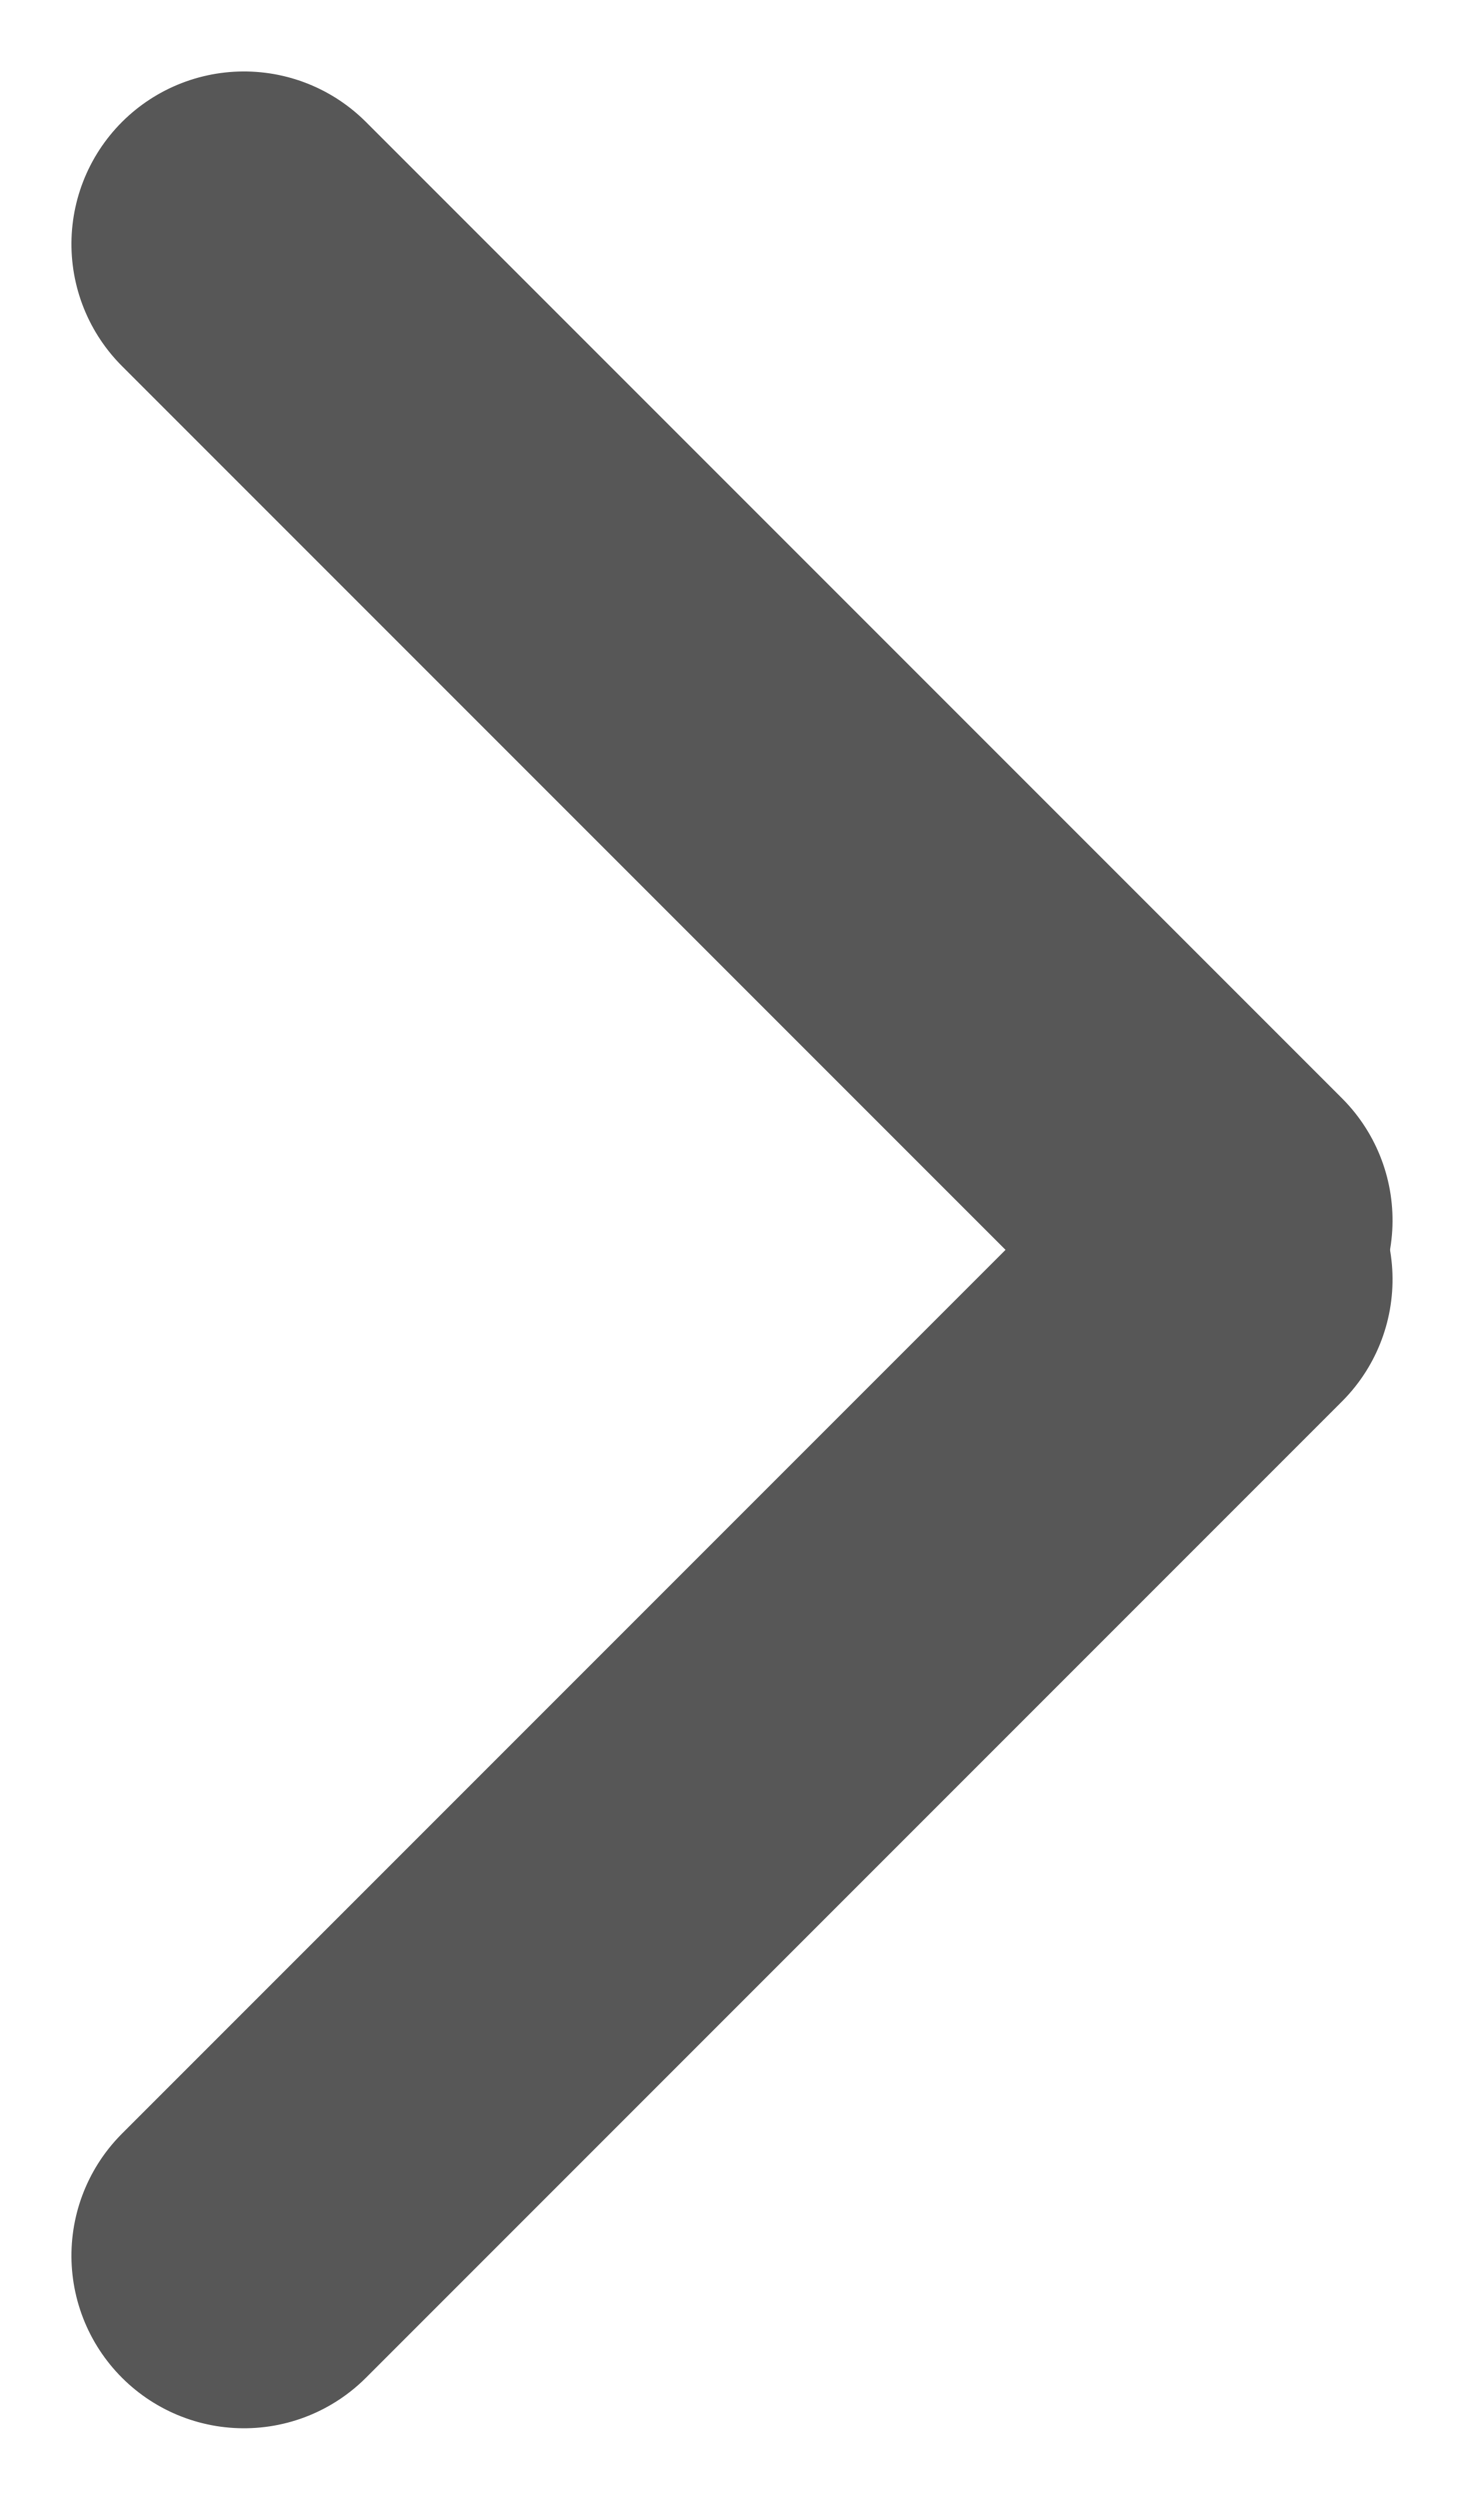
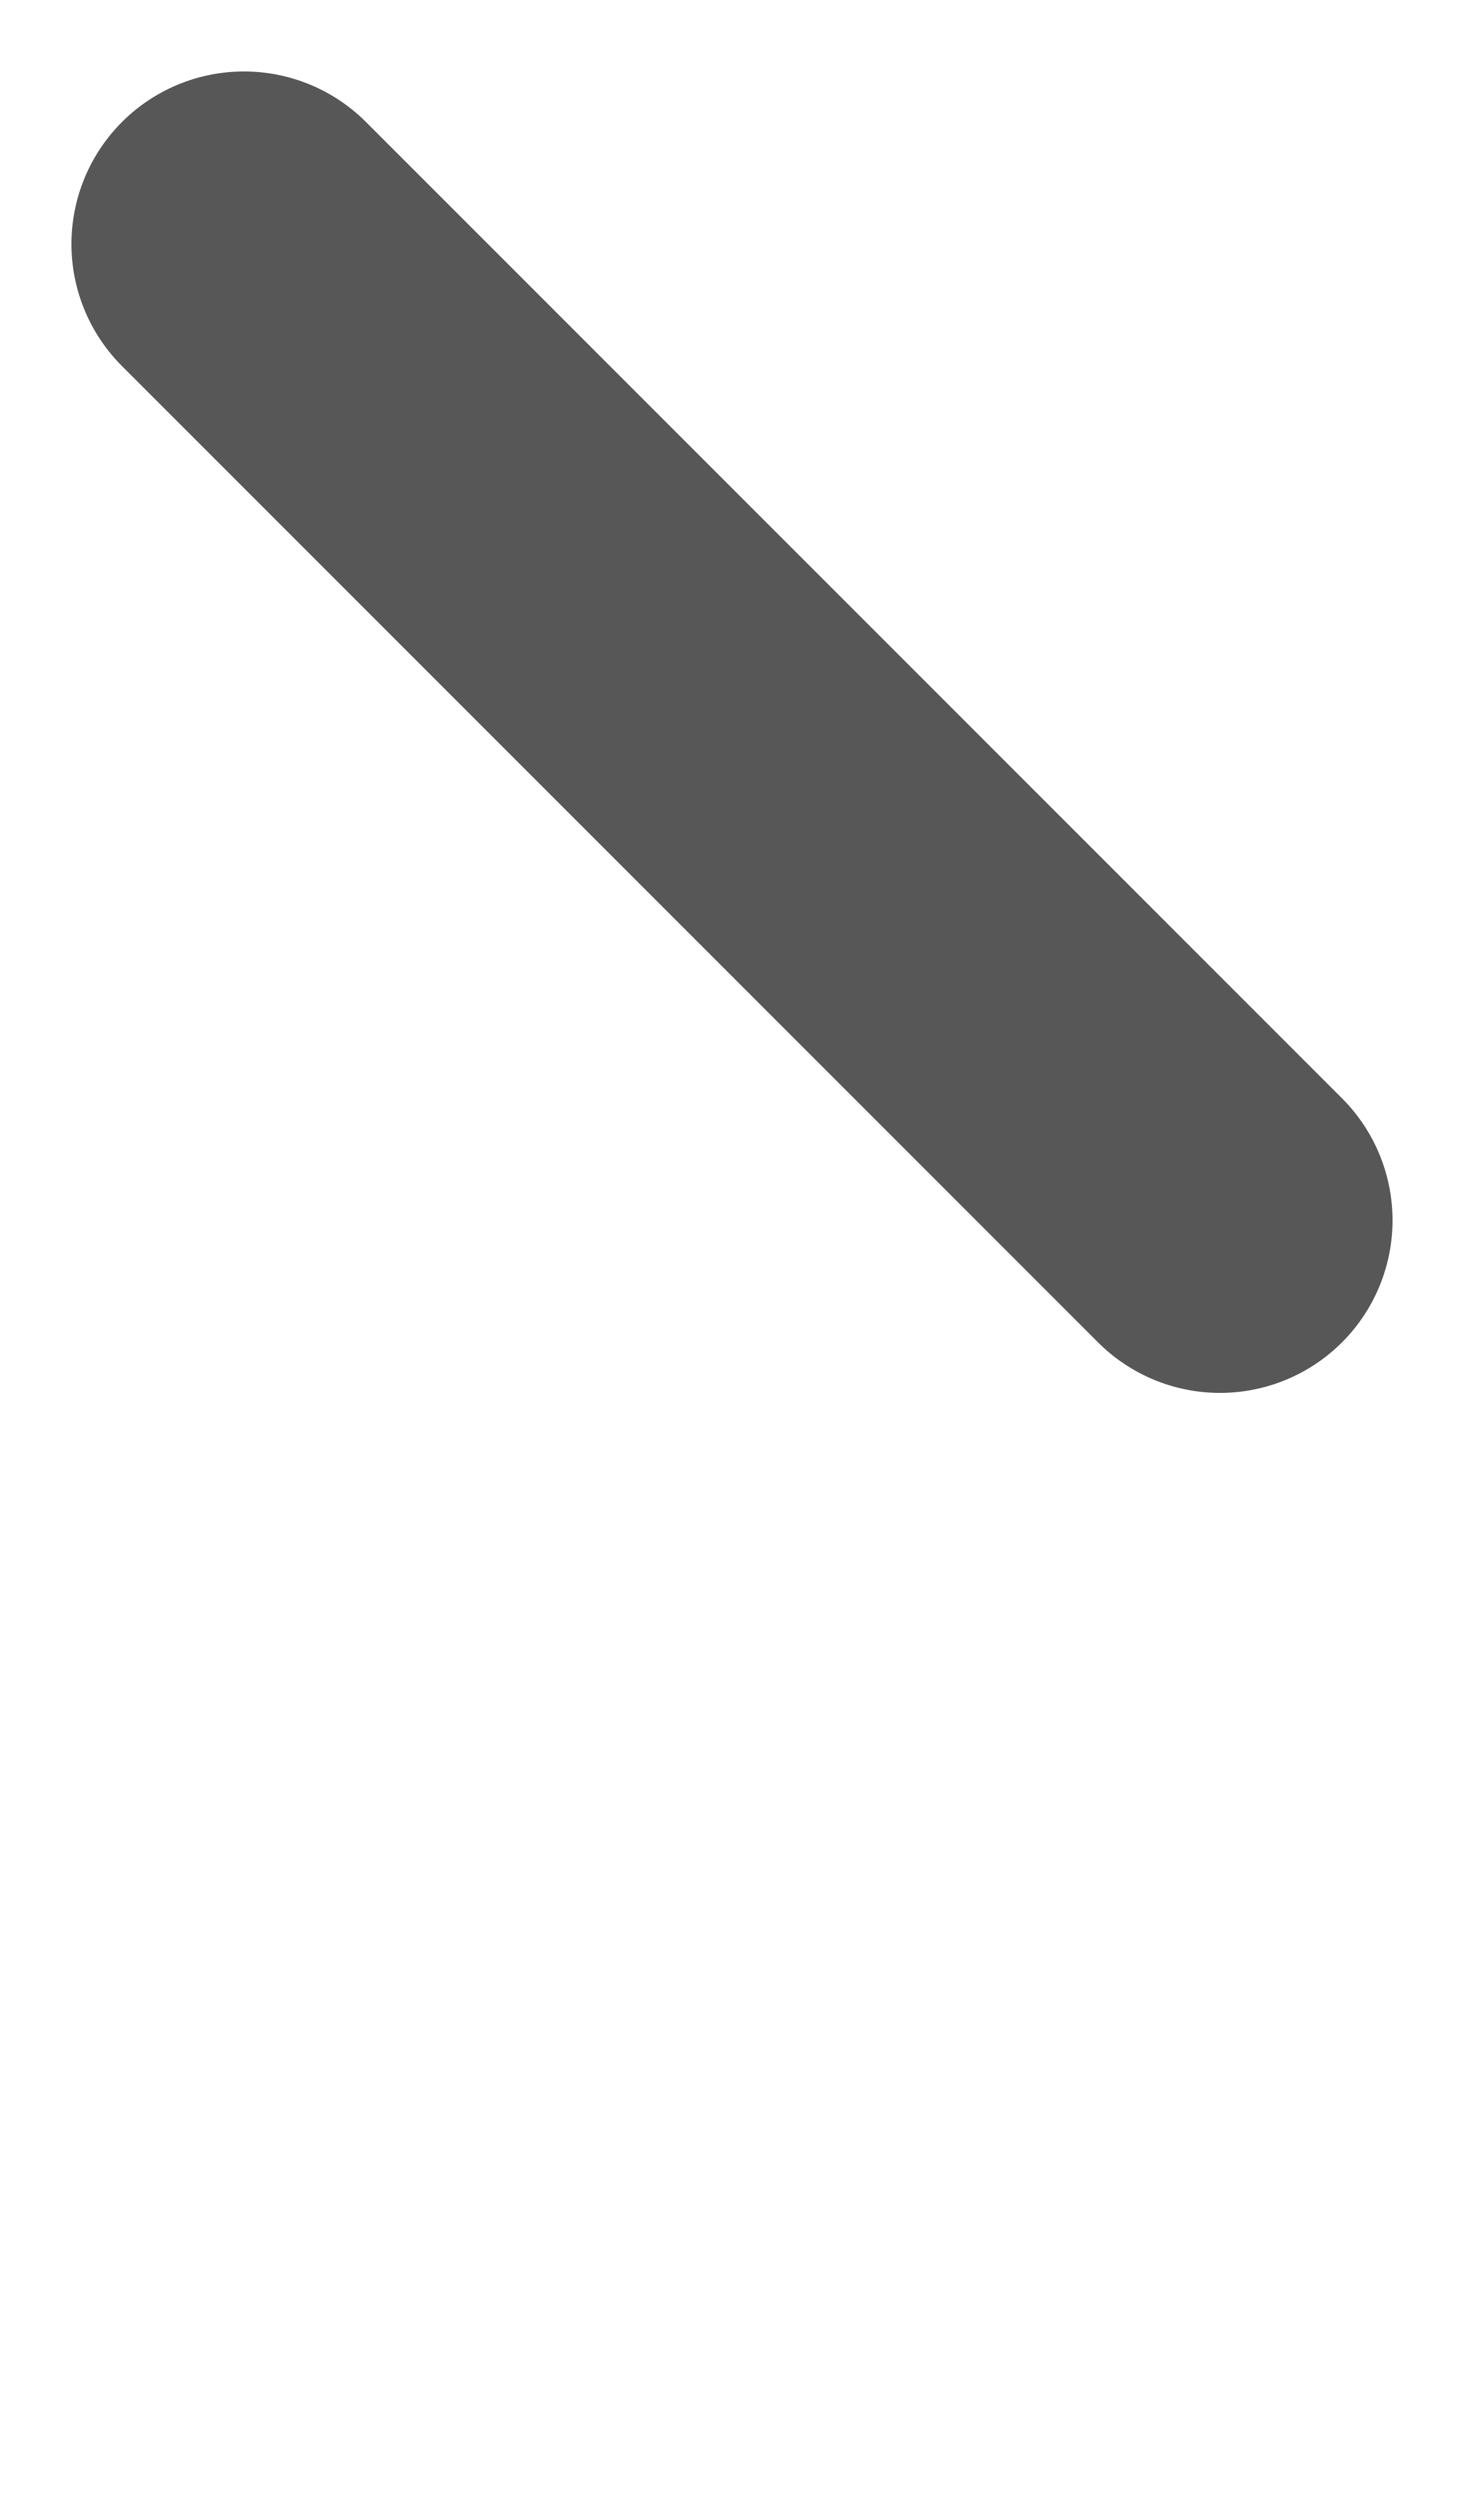
<svg xmlns="http://www.w3.org/2000/svg" width="8.485" height="14.485" viewBox="0 0 8.485 14.485">
  <g id="グループ_436" data-name="グループ 436" transform="translate(1.414 1.414)">
    <line id="線_8" data-name="線 8" x2="8" transform="translate(0) rotate(45)" fill="none" stroke="#575757" stroke-linecap="round" stroke-width="2" />
-     <line id="線_9" data-name="線 9" x2="8" transform="translate(0 11.656) rotate(-45)" fill="none" stroke="#575757" stroke-linecap="round" stroke-width="2" />
  </g>
</svg>